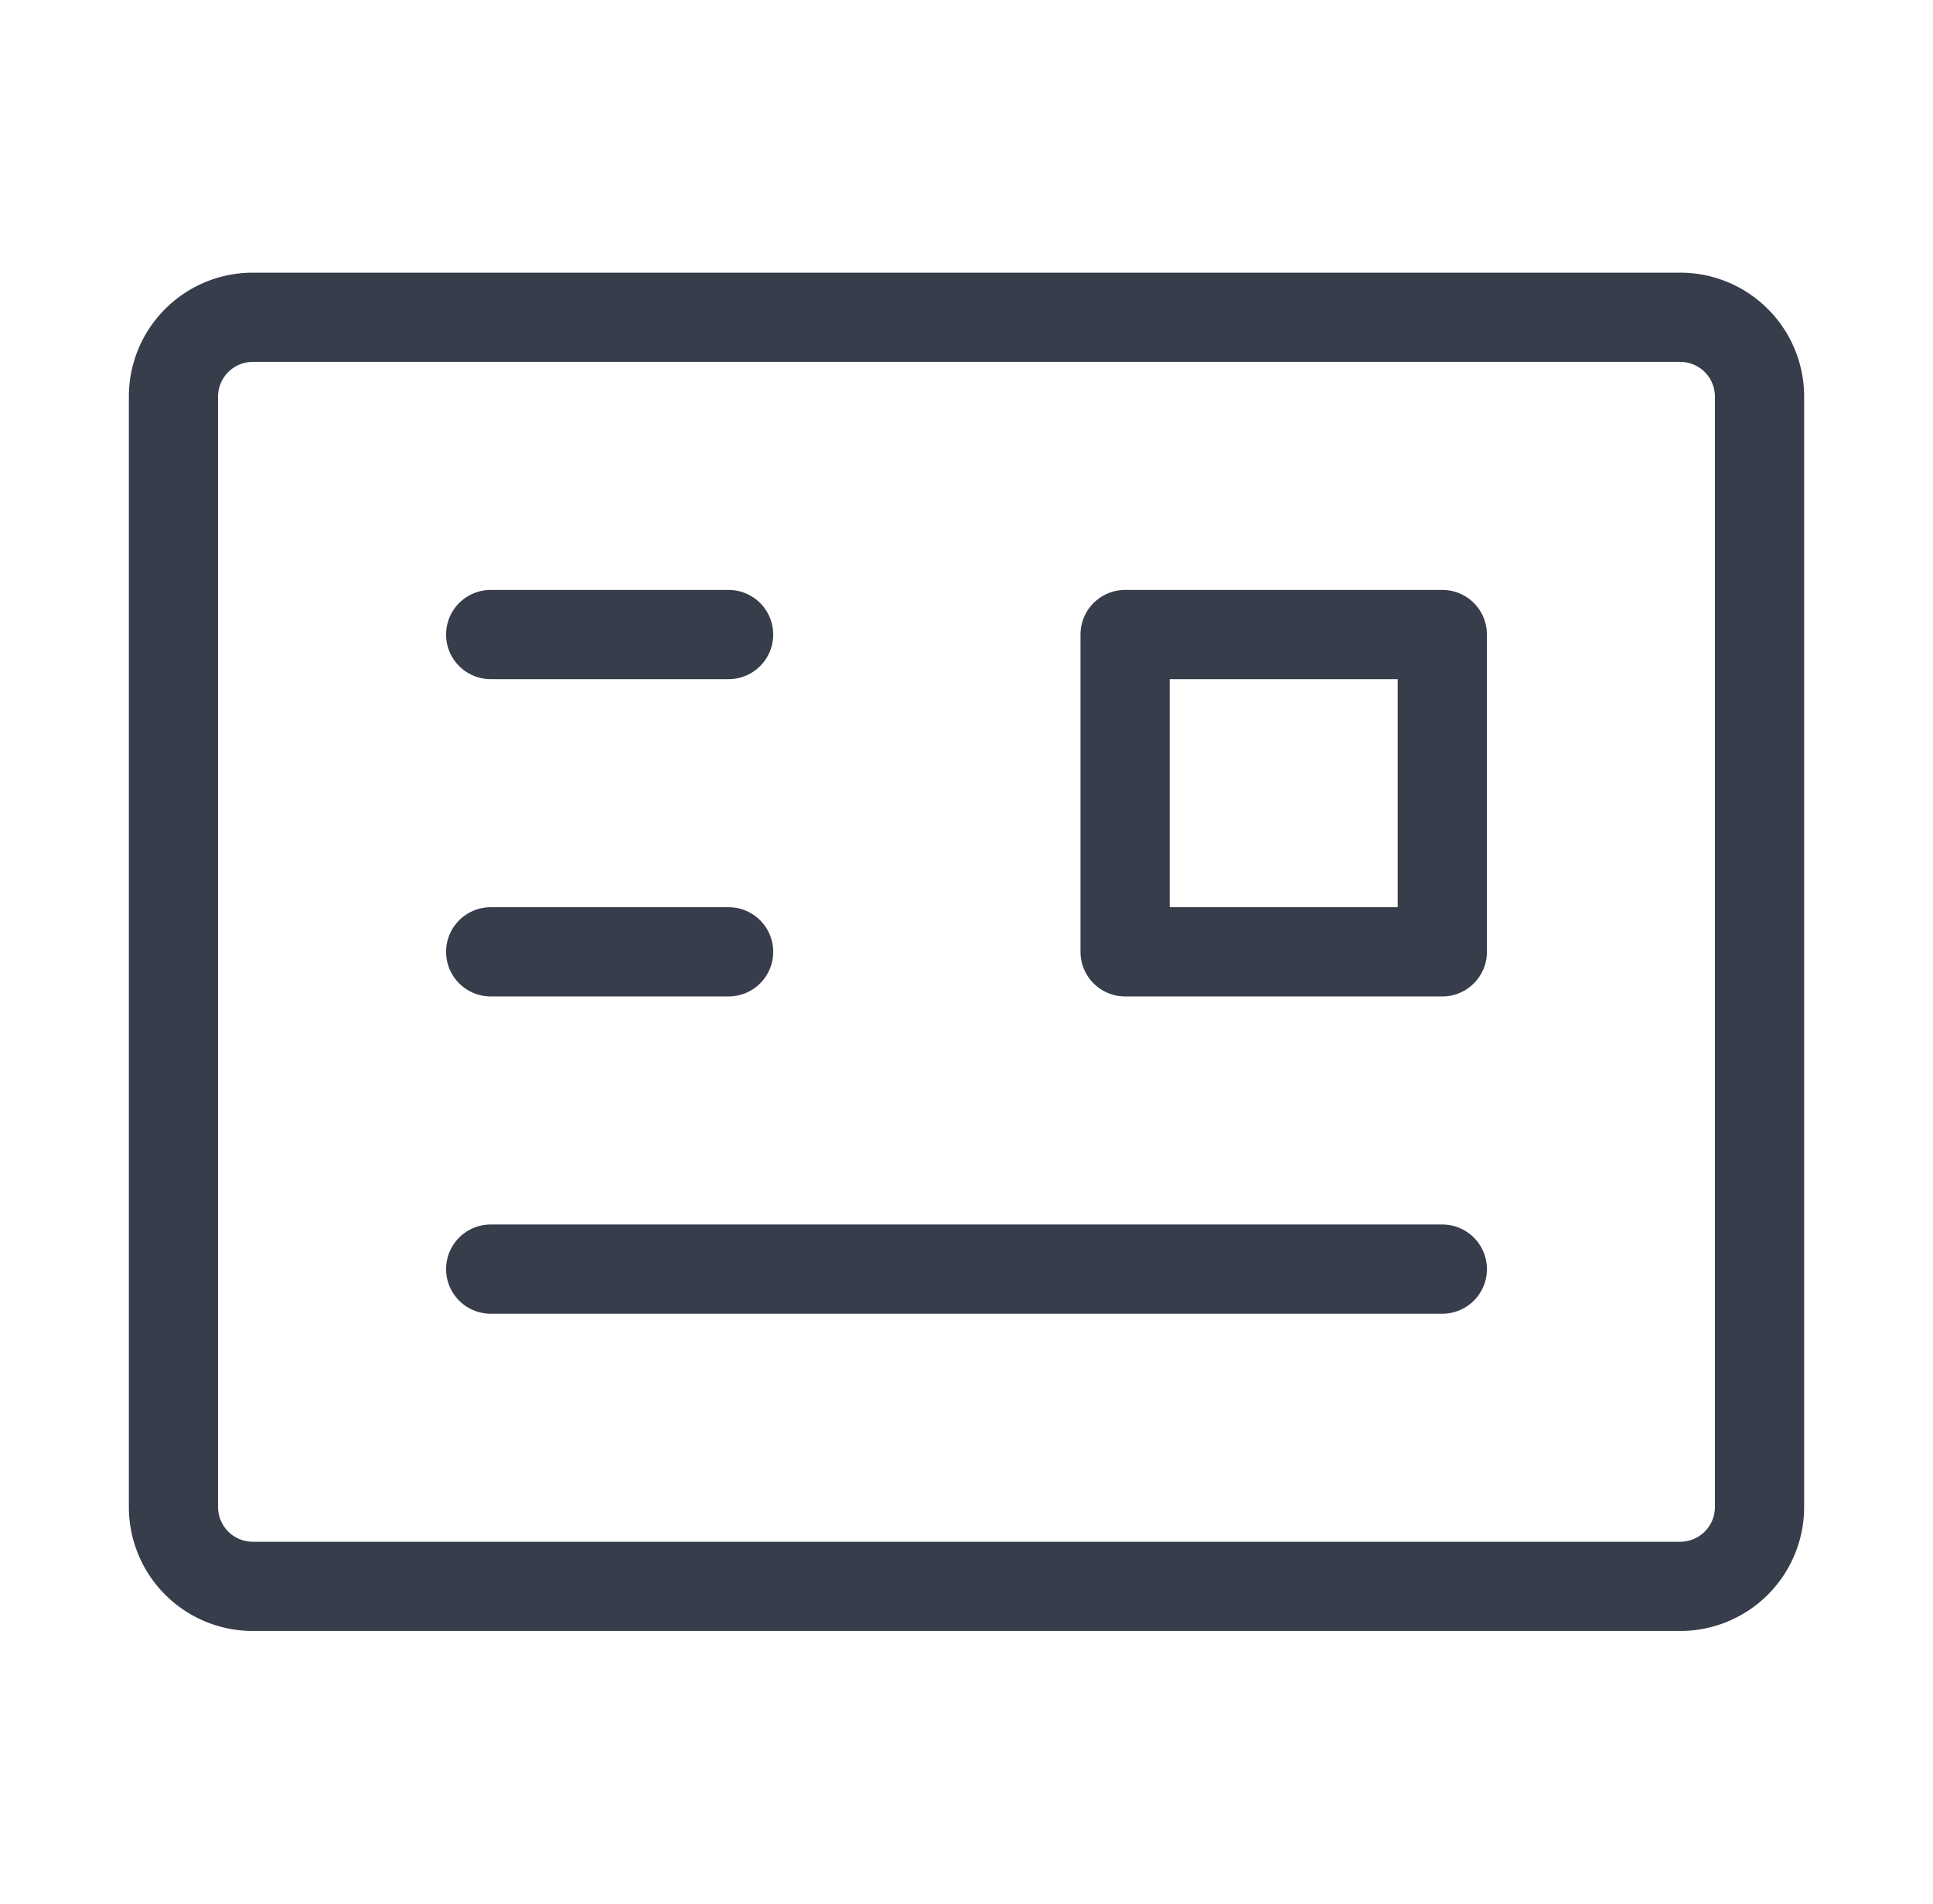
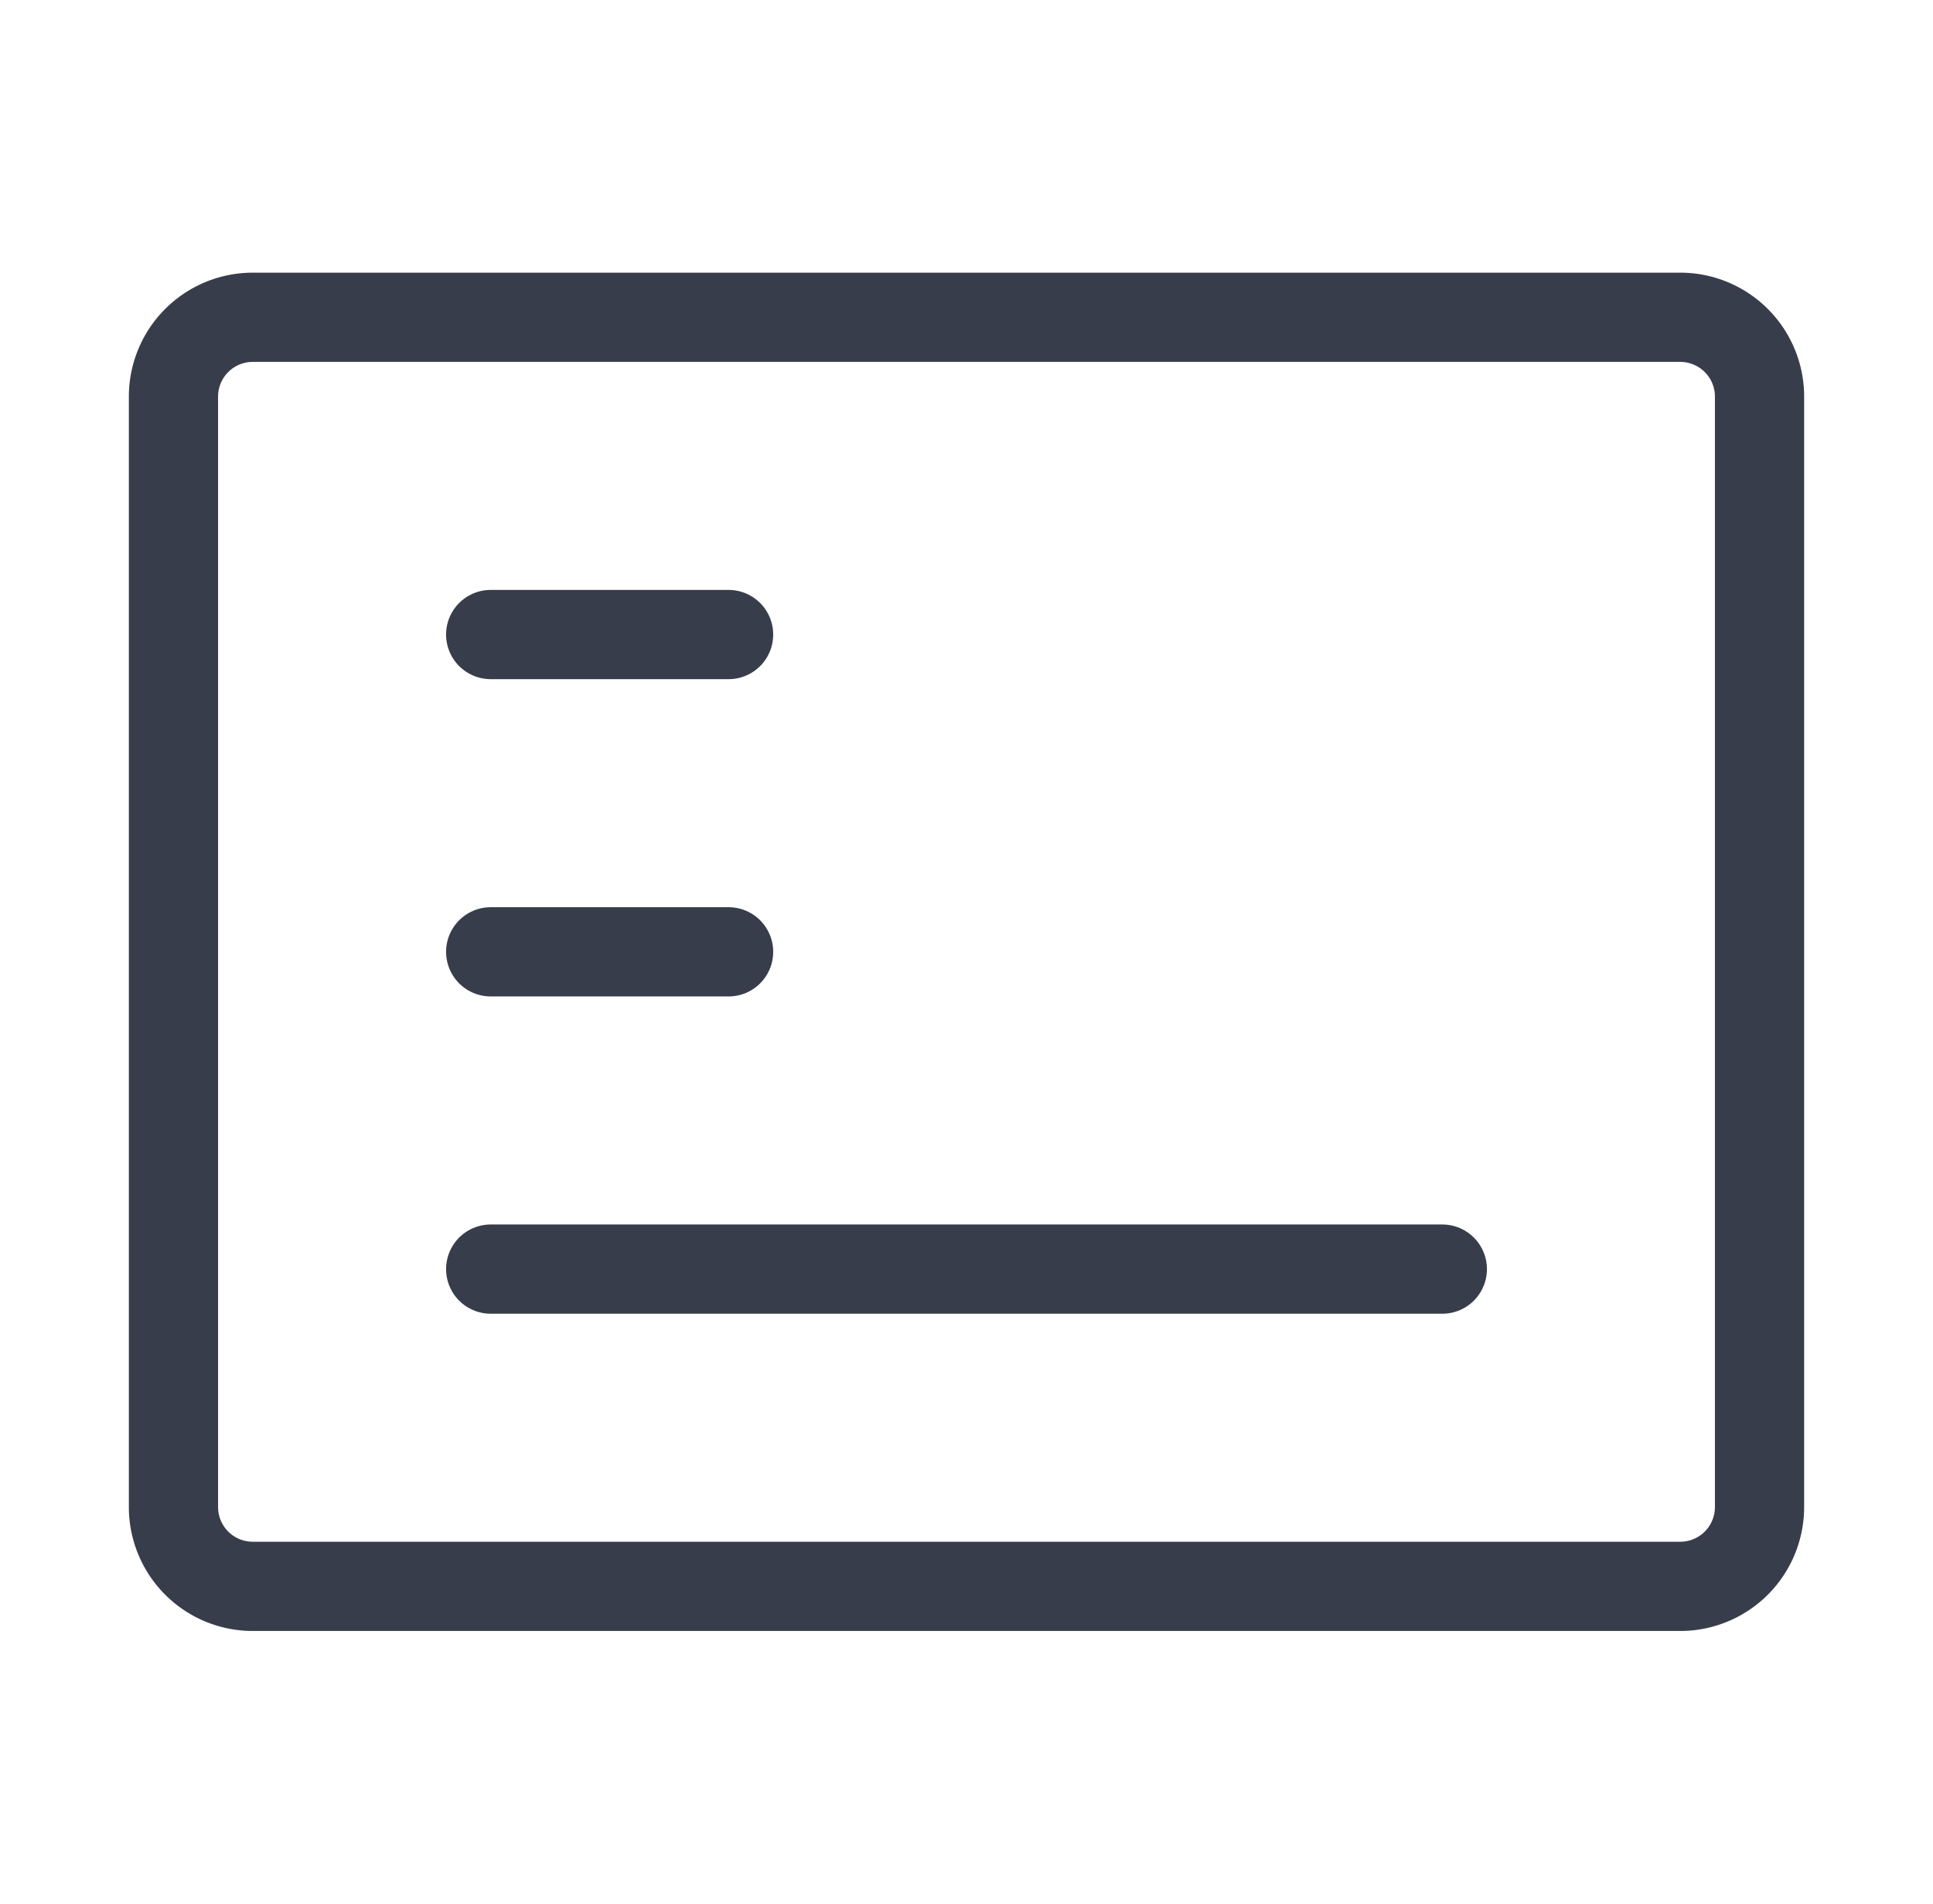
<svg xmlns="http://www.w3.org/2000/svg" width="65" height="64" viewBox="0 0 65 64" fill="none">
  <g stroke="#383D4B" stroke-width="3" stroke-linejoin="round">
    <path d="M56.5 10.667h-48a2.667 2.667 0 0 0-2.667 2.666v37.334A2.667 2.667 0 0 0 8.5 53.333h48a2.667 2.667 0 0 0 2.667-2.666V13.333a2.667 2.667 0 0 0-2.667-2.666z" />
-     <path d="M48.5 21.333H37.833V32H48.5V21.333z" />
    <path d="M16.5 42.667h32M16.5 21.333h8M16.5 32h8" stroke-linecap="round" />
  </g>
</svg>